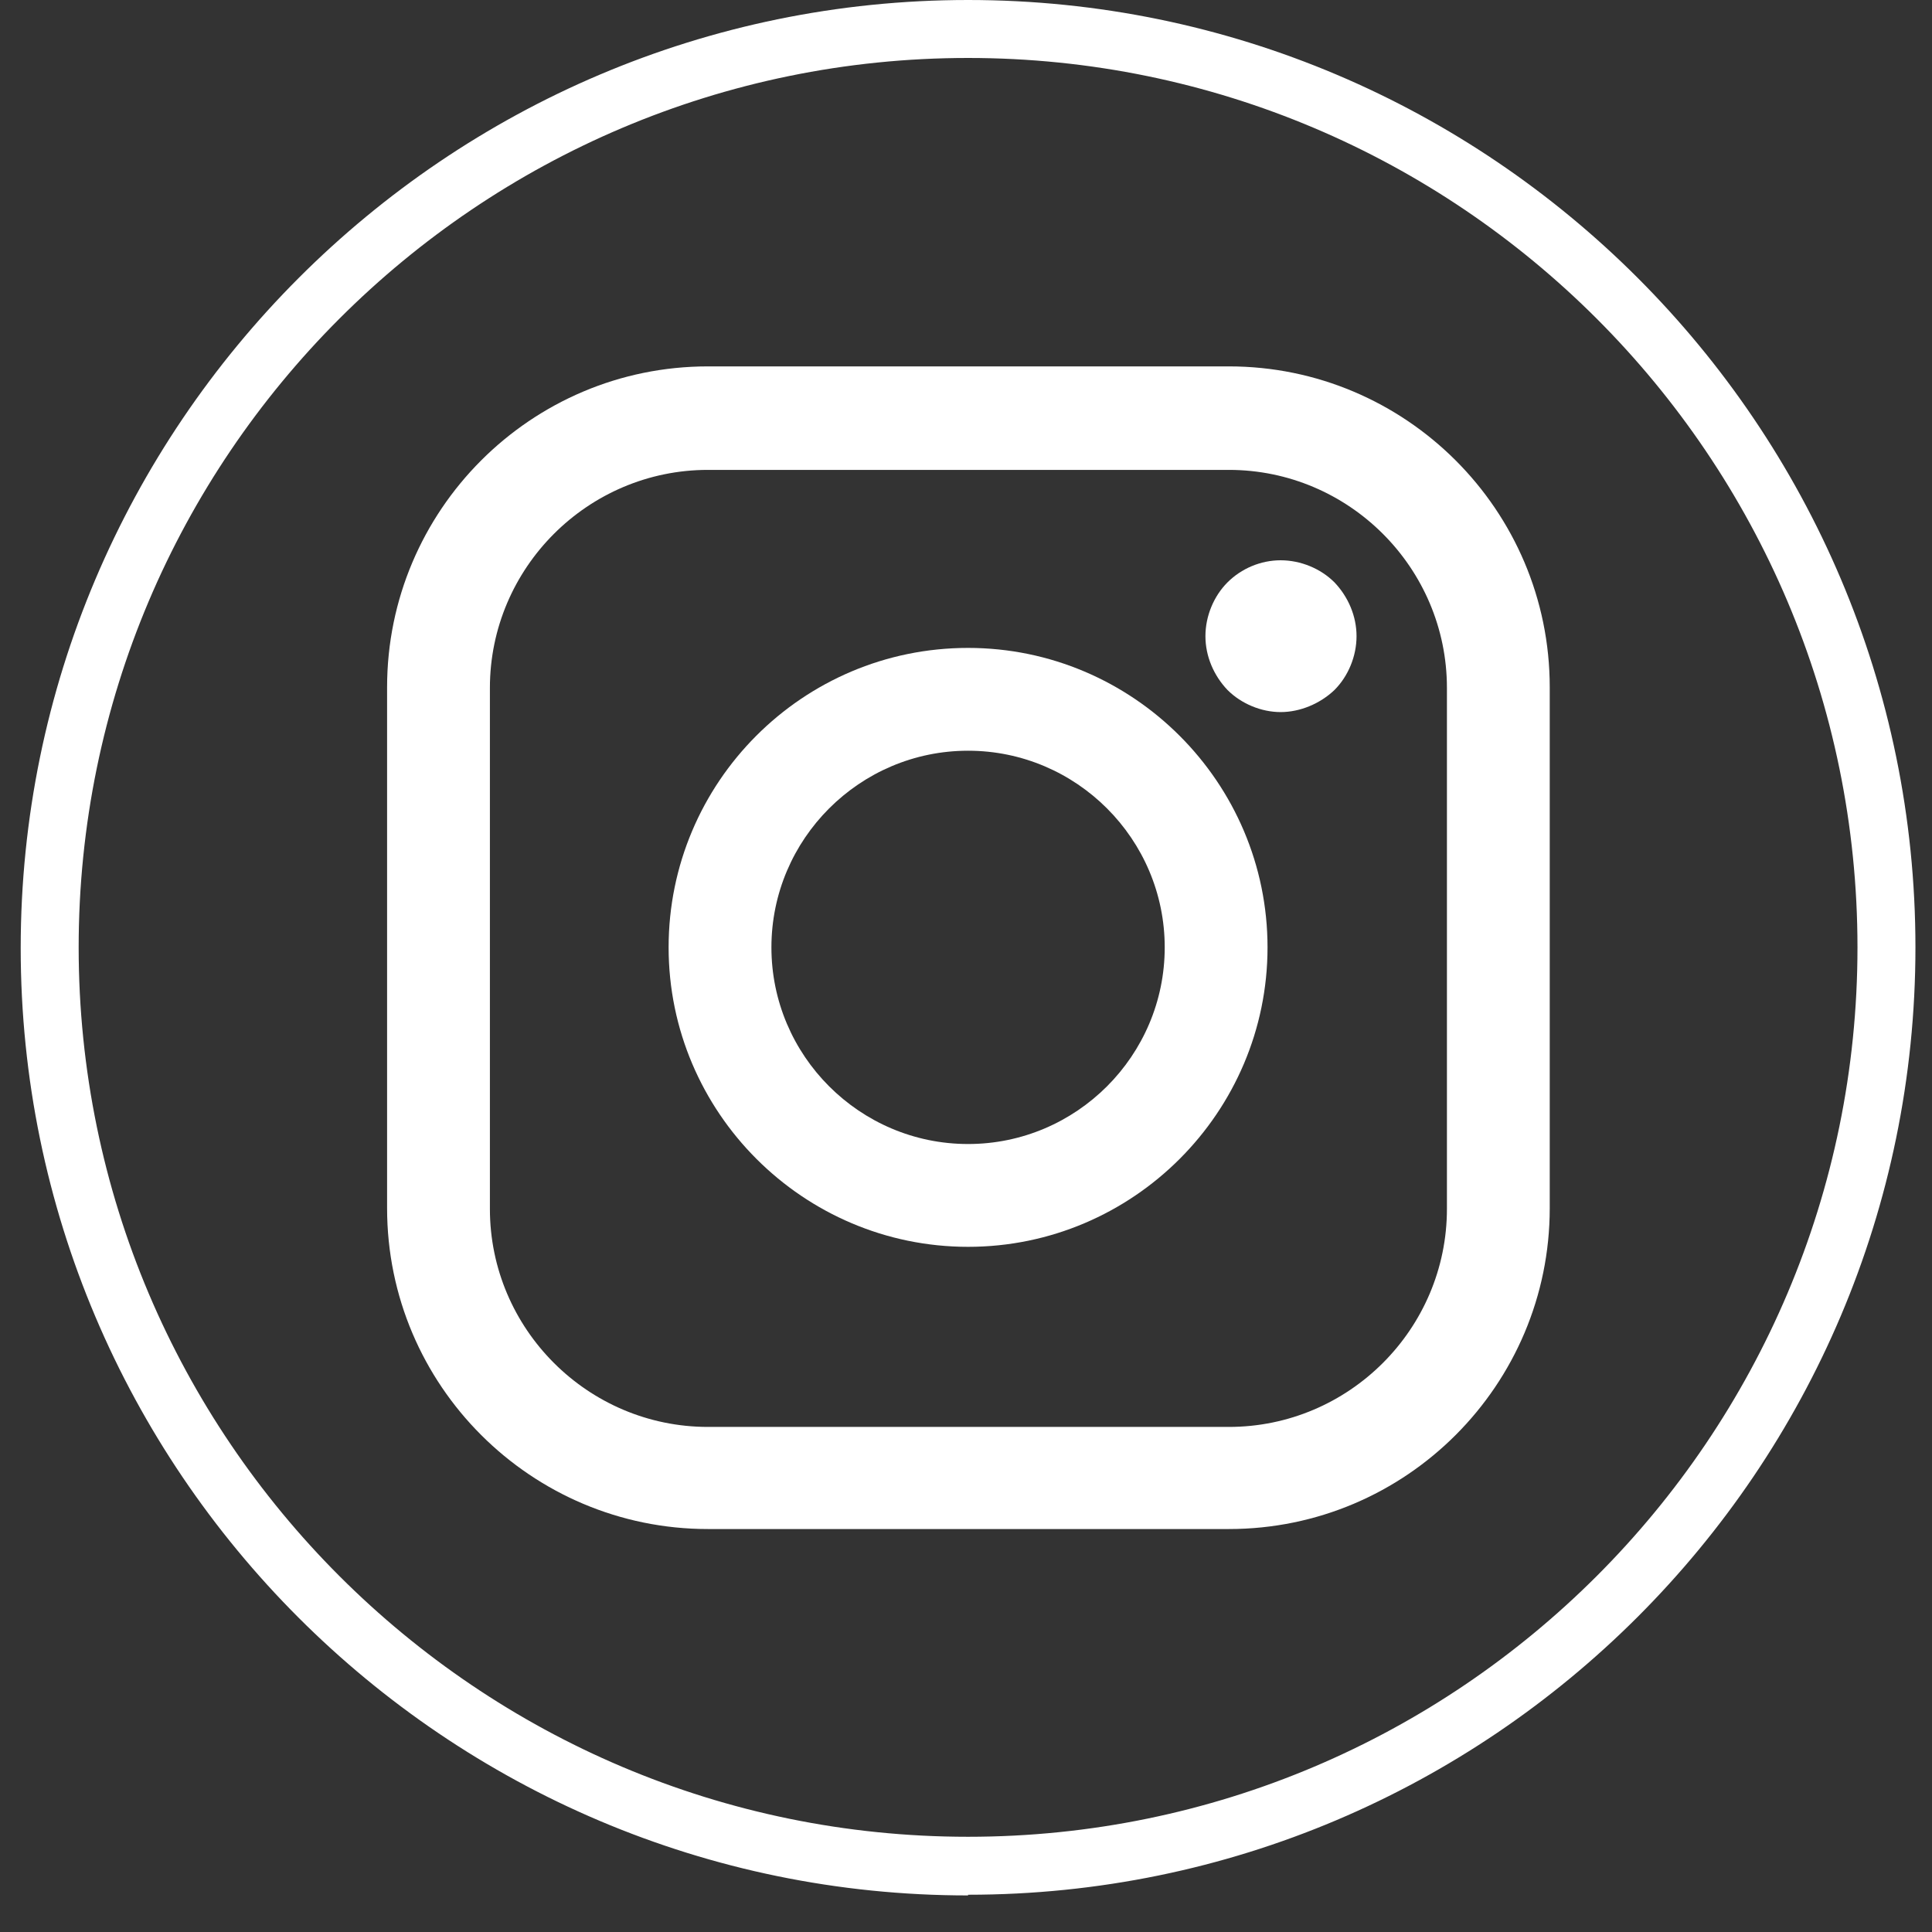
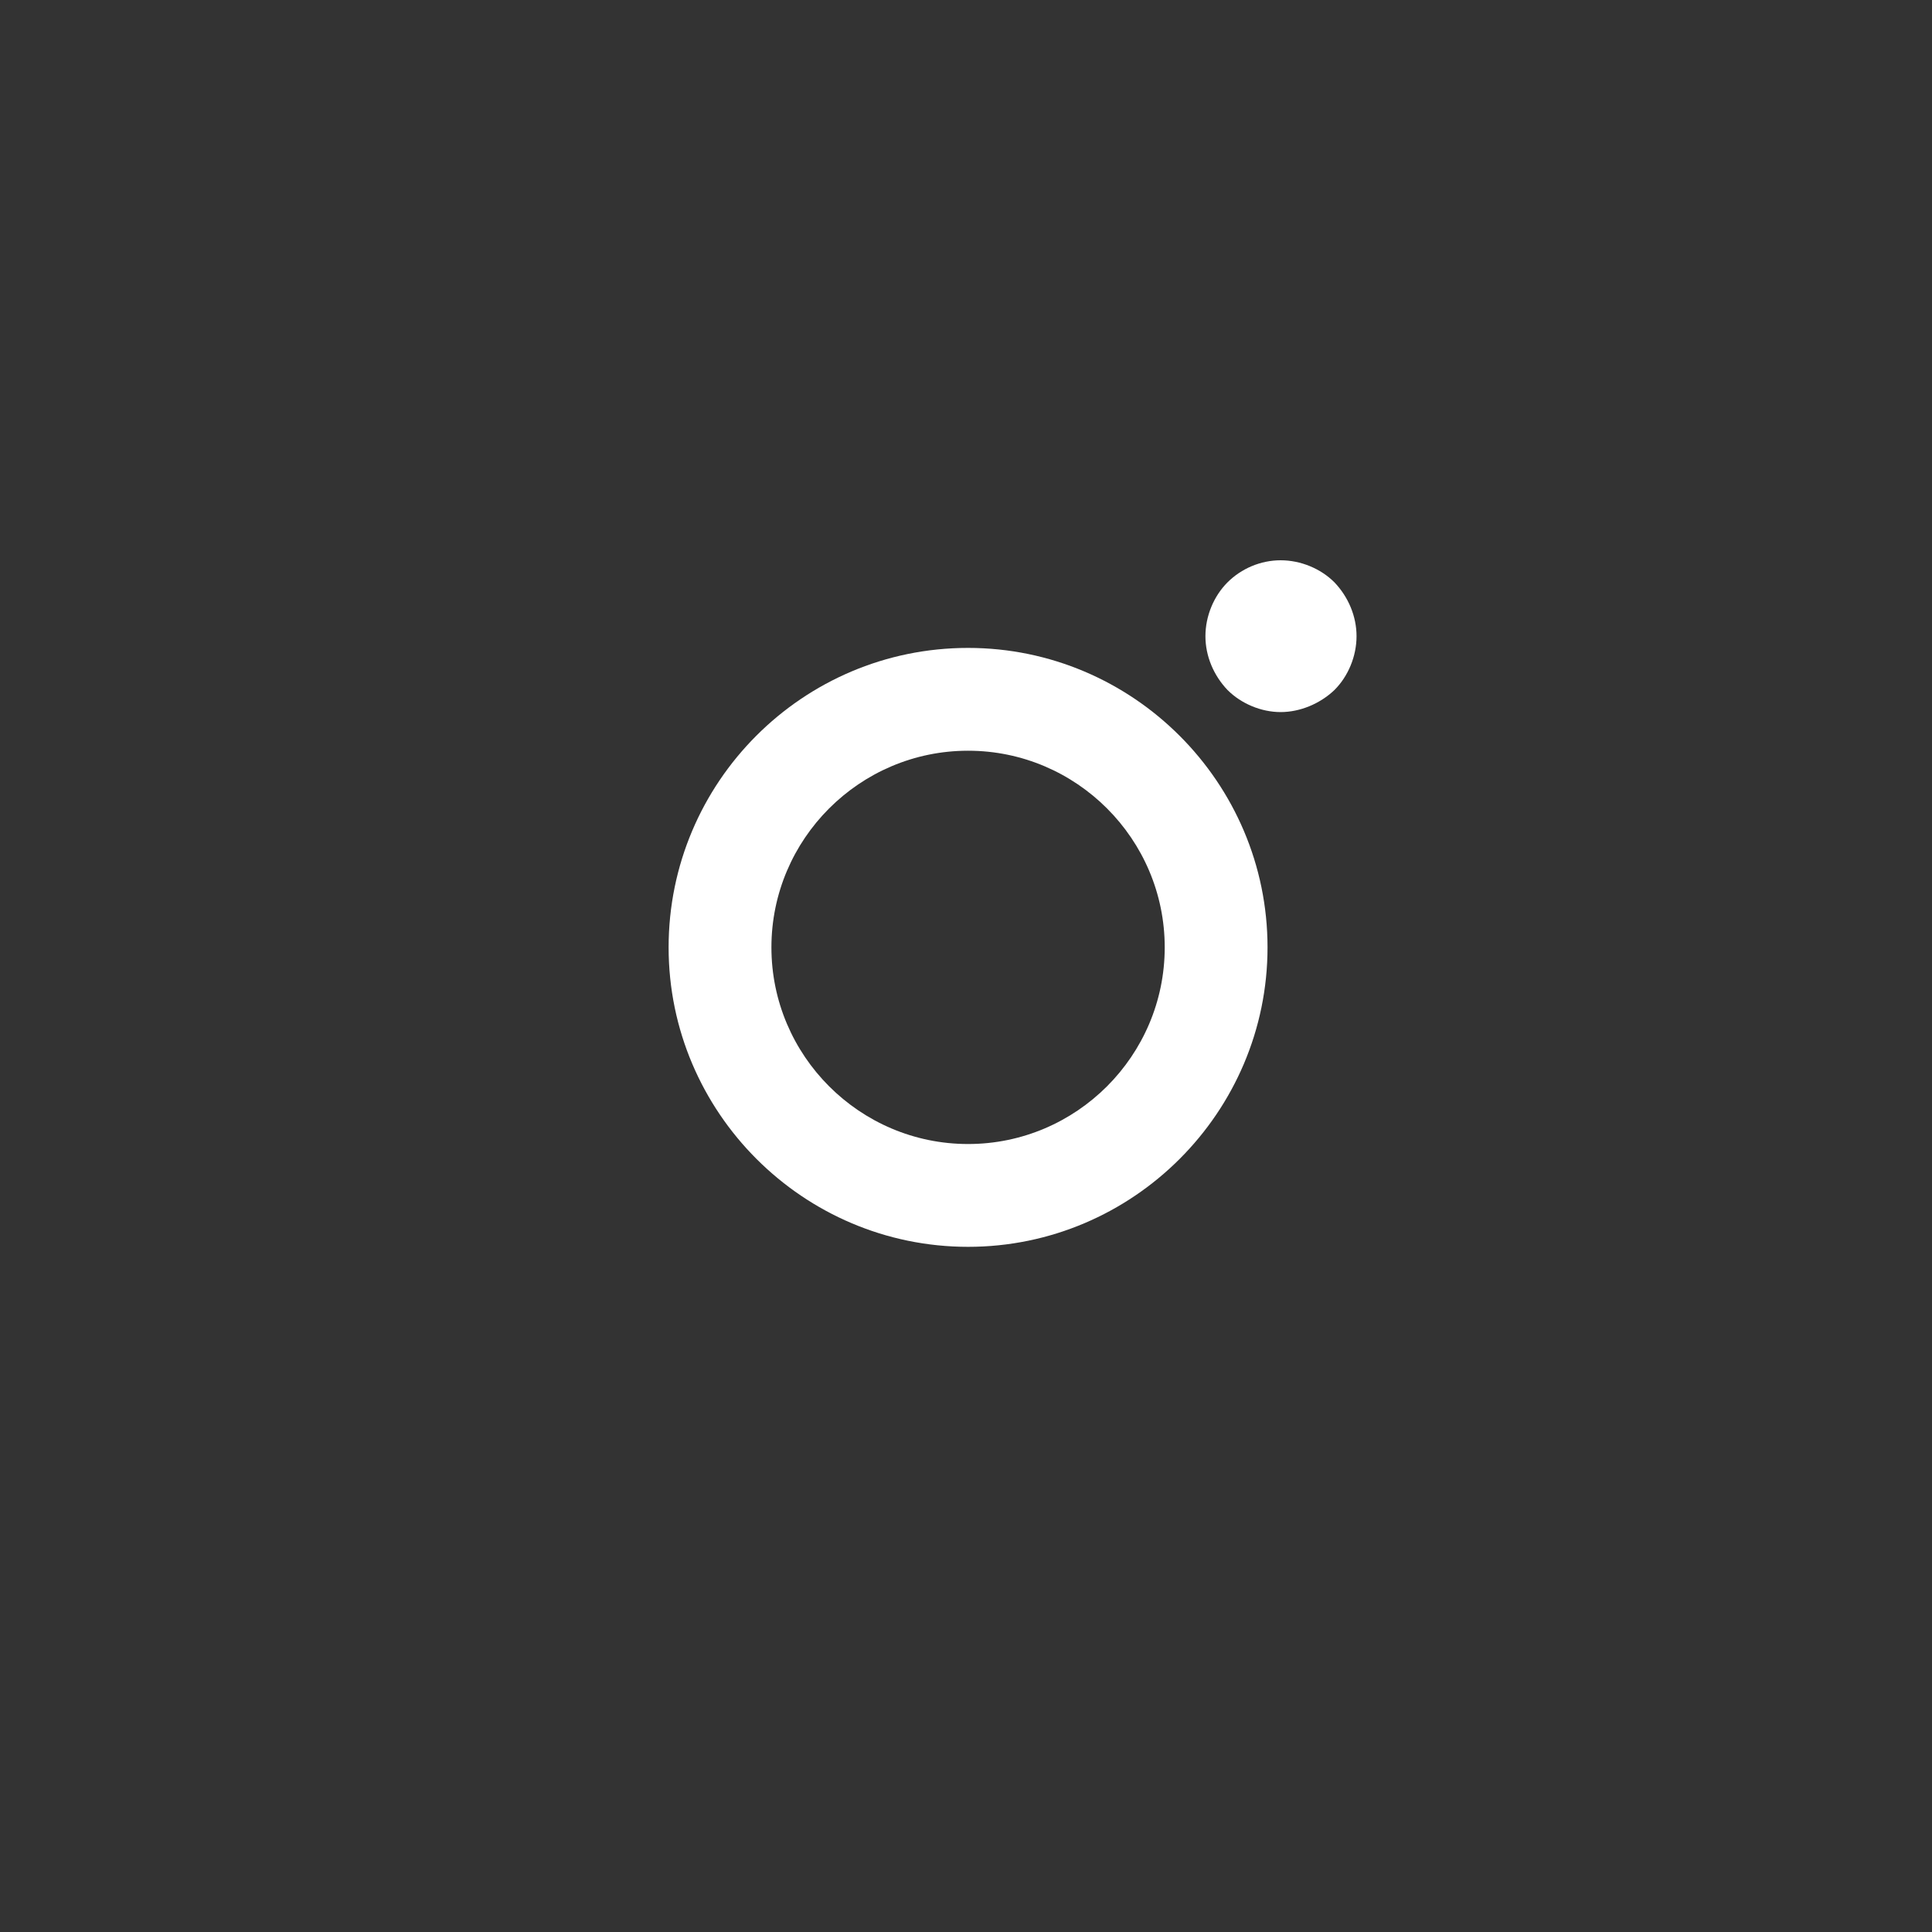
<svg xmlns="http://www.w3.org/2000/svg" width="28" height="28" viewBox="0 0 28 28" fill="none">
  <rect x="0" y="0" width="28" height="28" fill="#333333" stroke="none" />
-   <path d="M17.81 5.31H10.26C7.69 5.31 5.61 7.4 5.61 9.96V17.51C5.61 20.08 7.7 22.16 10.26 22.16H17.81C20.38 22.16 22.46 20.07 22.46 17.51V9.96C22.46 7.39 20.37 5.31 17.81 5.31ZM20.97 17.52C20.97 19.26 19.55 20.68 17.81 20.68H10.26C8.52 20.68 7.1 19.26 7.1 17.52V9.97C7.1 8.23 8.52 6.81 10.26 6.81H17.81C19.55 6.81 20.97 8.23 20.97 9.97V17.52Z" fill="white" />
  <path d="M14.03 9.39C11.63 9.39 9.69 11.34 9.69 13.73C9.69 16.12 11.64 18.07 14.03 18.07C16.42 18.07 18.37 16.12 18.37 13.73C18.37 11.34 16.42 9.39 14.03 9.39ZM14.03 16.58C12.46 16.58 11.18 15.3 11.18 13.73C11.18 12.16 12.46 10.88 14.03 10.88C15.6 10.88 16.88 12.16 16.88 13.73C16.88 15.3 15.6 16.58 14.03 16.58Z" fill="white" />
  <path d="M18.56 8.12C18.27 8.12 17.99 8.24 17.79 8.44C17.59 8.64 17.47 8.93 17.47 9.22C17.47 9.51 17.59 9.79 17.79 10C17.99 10.2 18.28 10.32 18.56 10.32C18.84 10.32 19.13 10.2 19.34 10C19.54 9.8 19.66 9.51 19.66 9.22C19.66 8.93 19.54 8.65 19.34 8.44C19.14 8.24 18.85 8.12 18.56 8.12Z" fill="white" />
-   <path d="M14.03 27.47C6.46 27.47 0.3 21.31 0.3 13.74C0.3 6.17 6.46 0 14.03 0C21.6 0 27.76 6.16 27.76 13.73C27.76 21.3 21.6 27.46 14.03 27.46V27.47ZM14.03 0.84C6.92 0.84 1.14 6.62 1.14 13.73C1.14 20.84 6.92 26.62 14.03 26.62C21.14 26.62 26.92 20.84 26.92 13.73C26.92 6.62 21.14 0.84 14.03 0.84Z" fill="white" />
</svg>